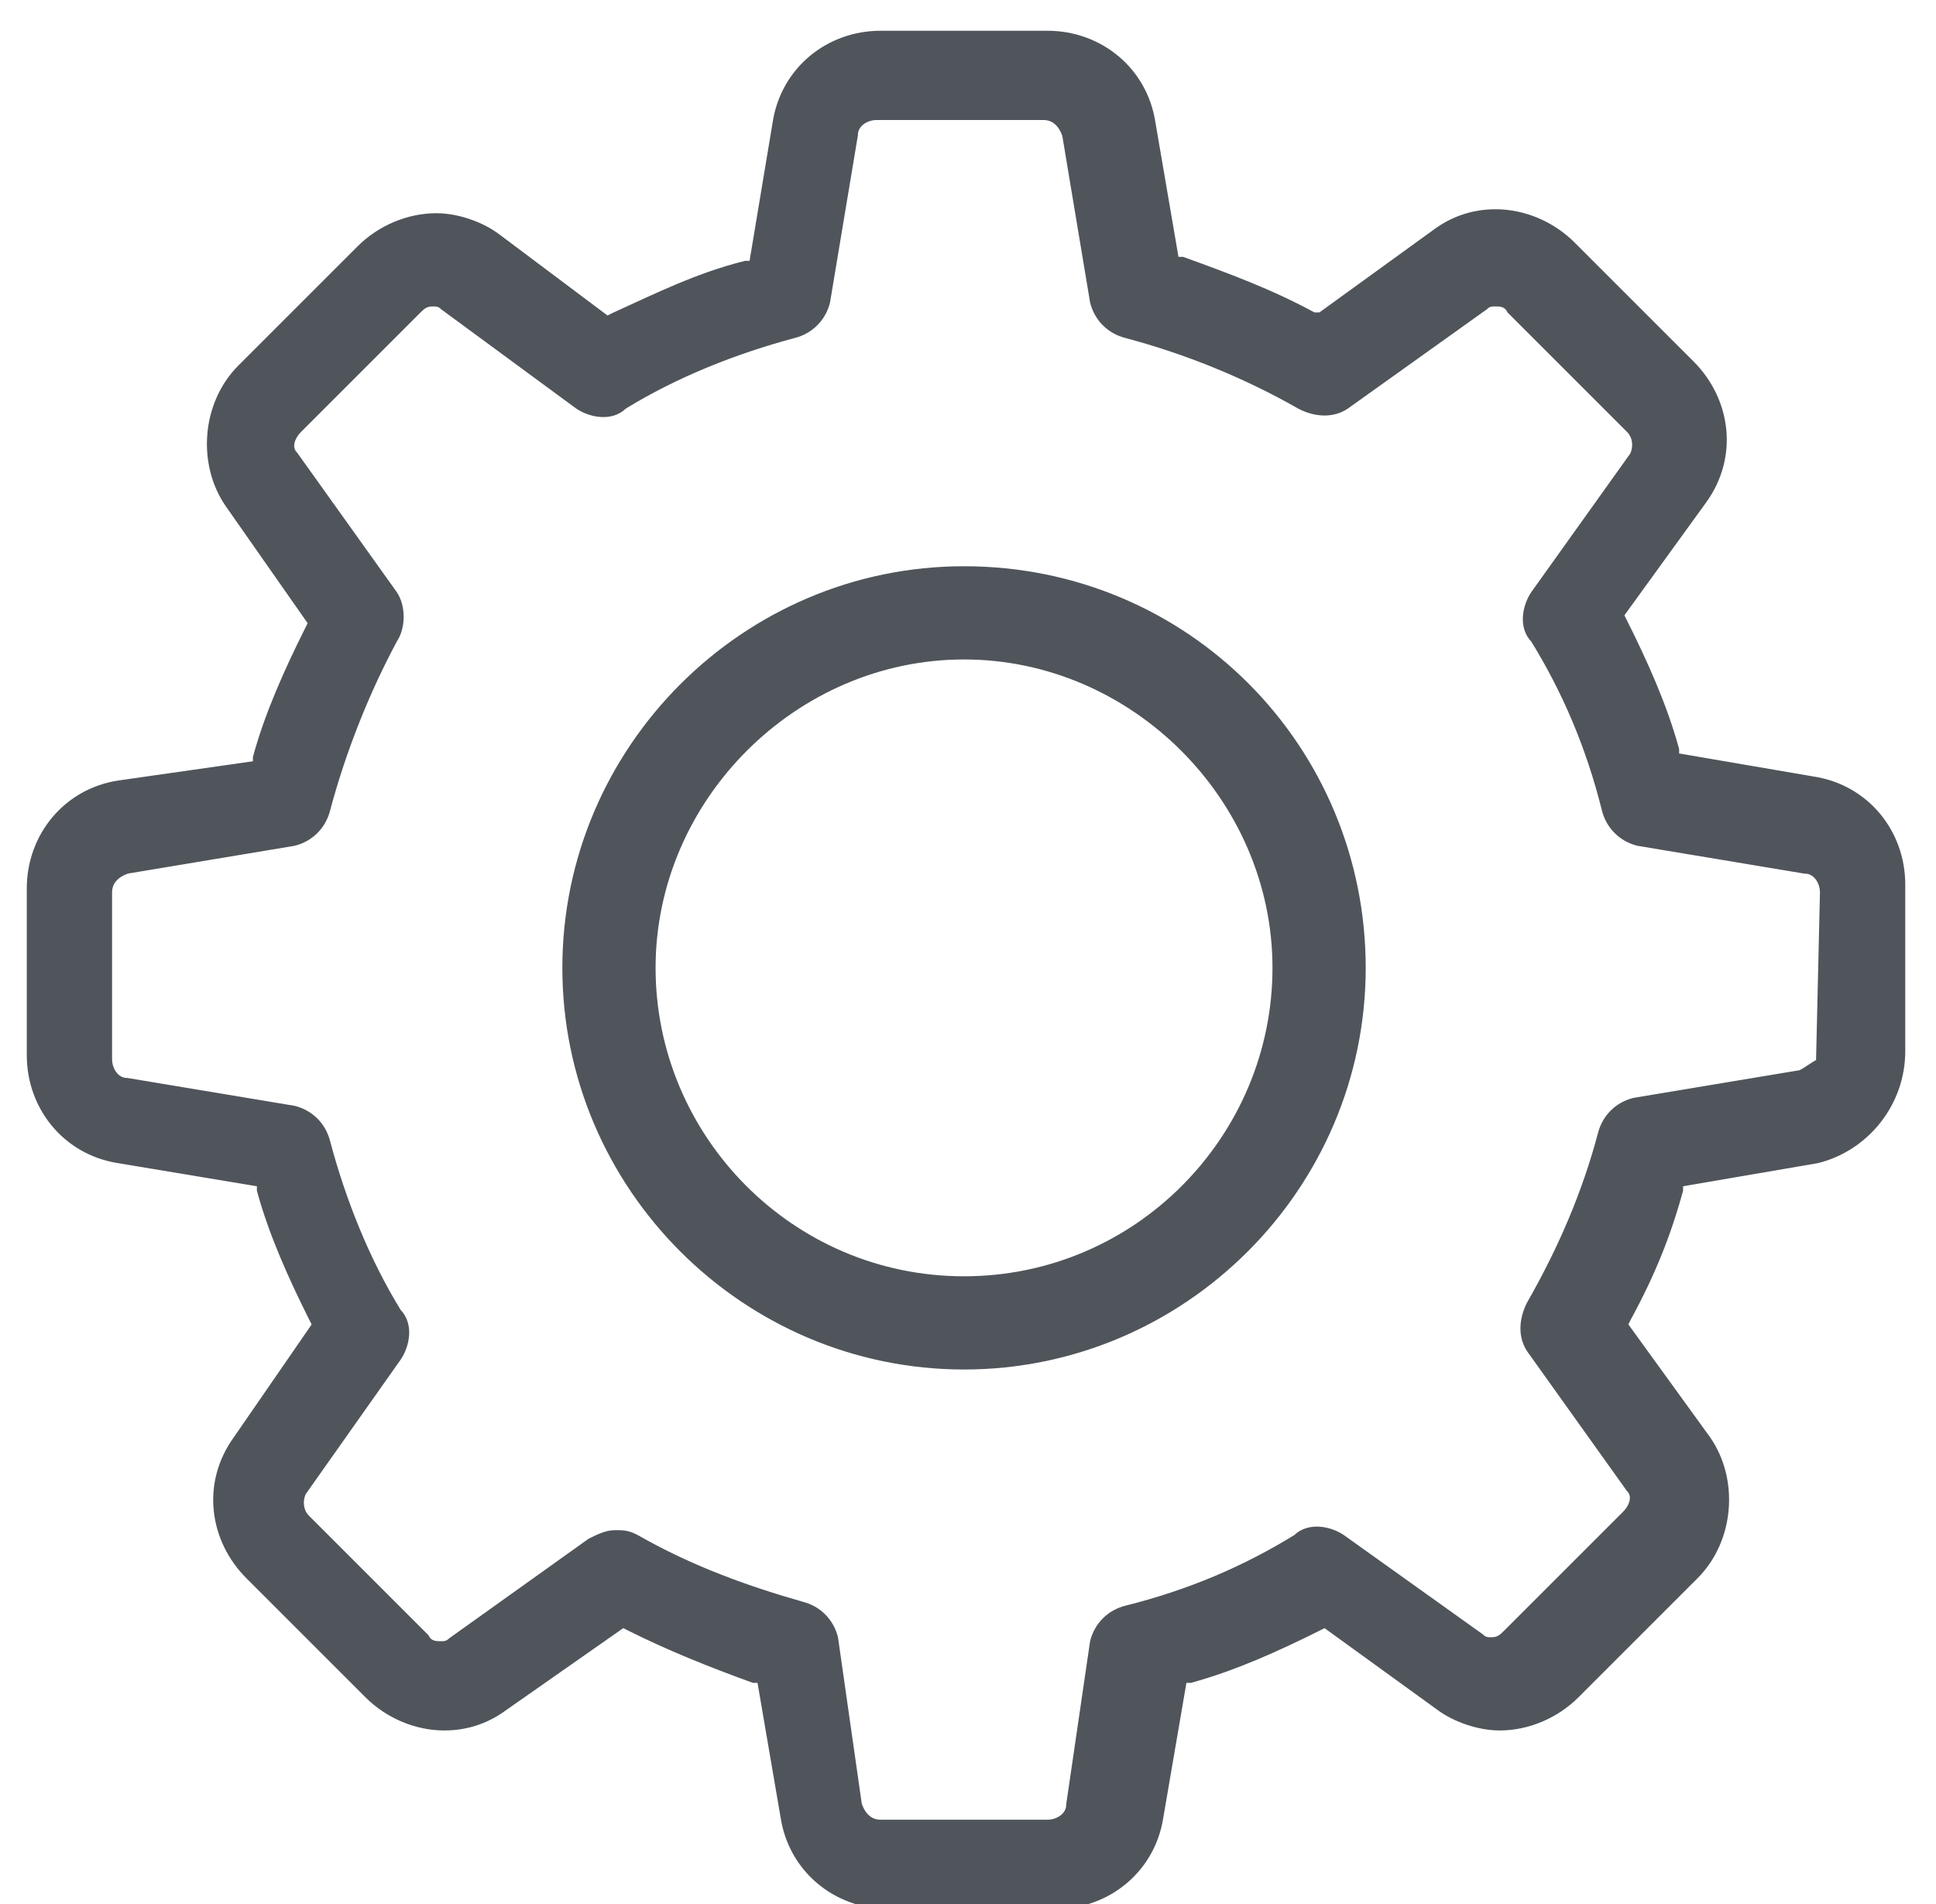
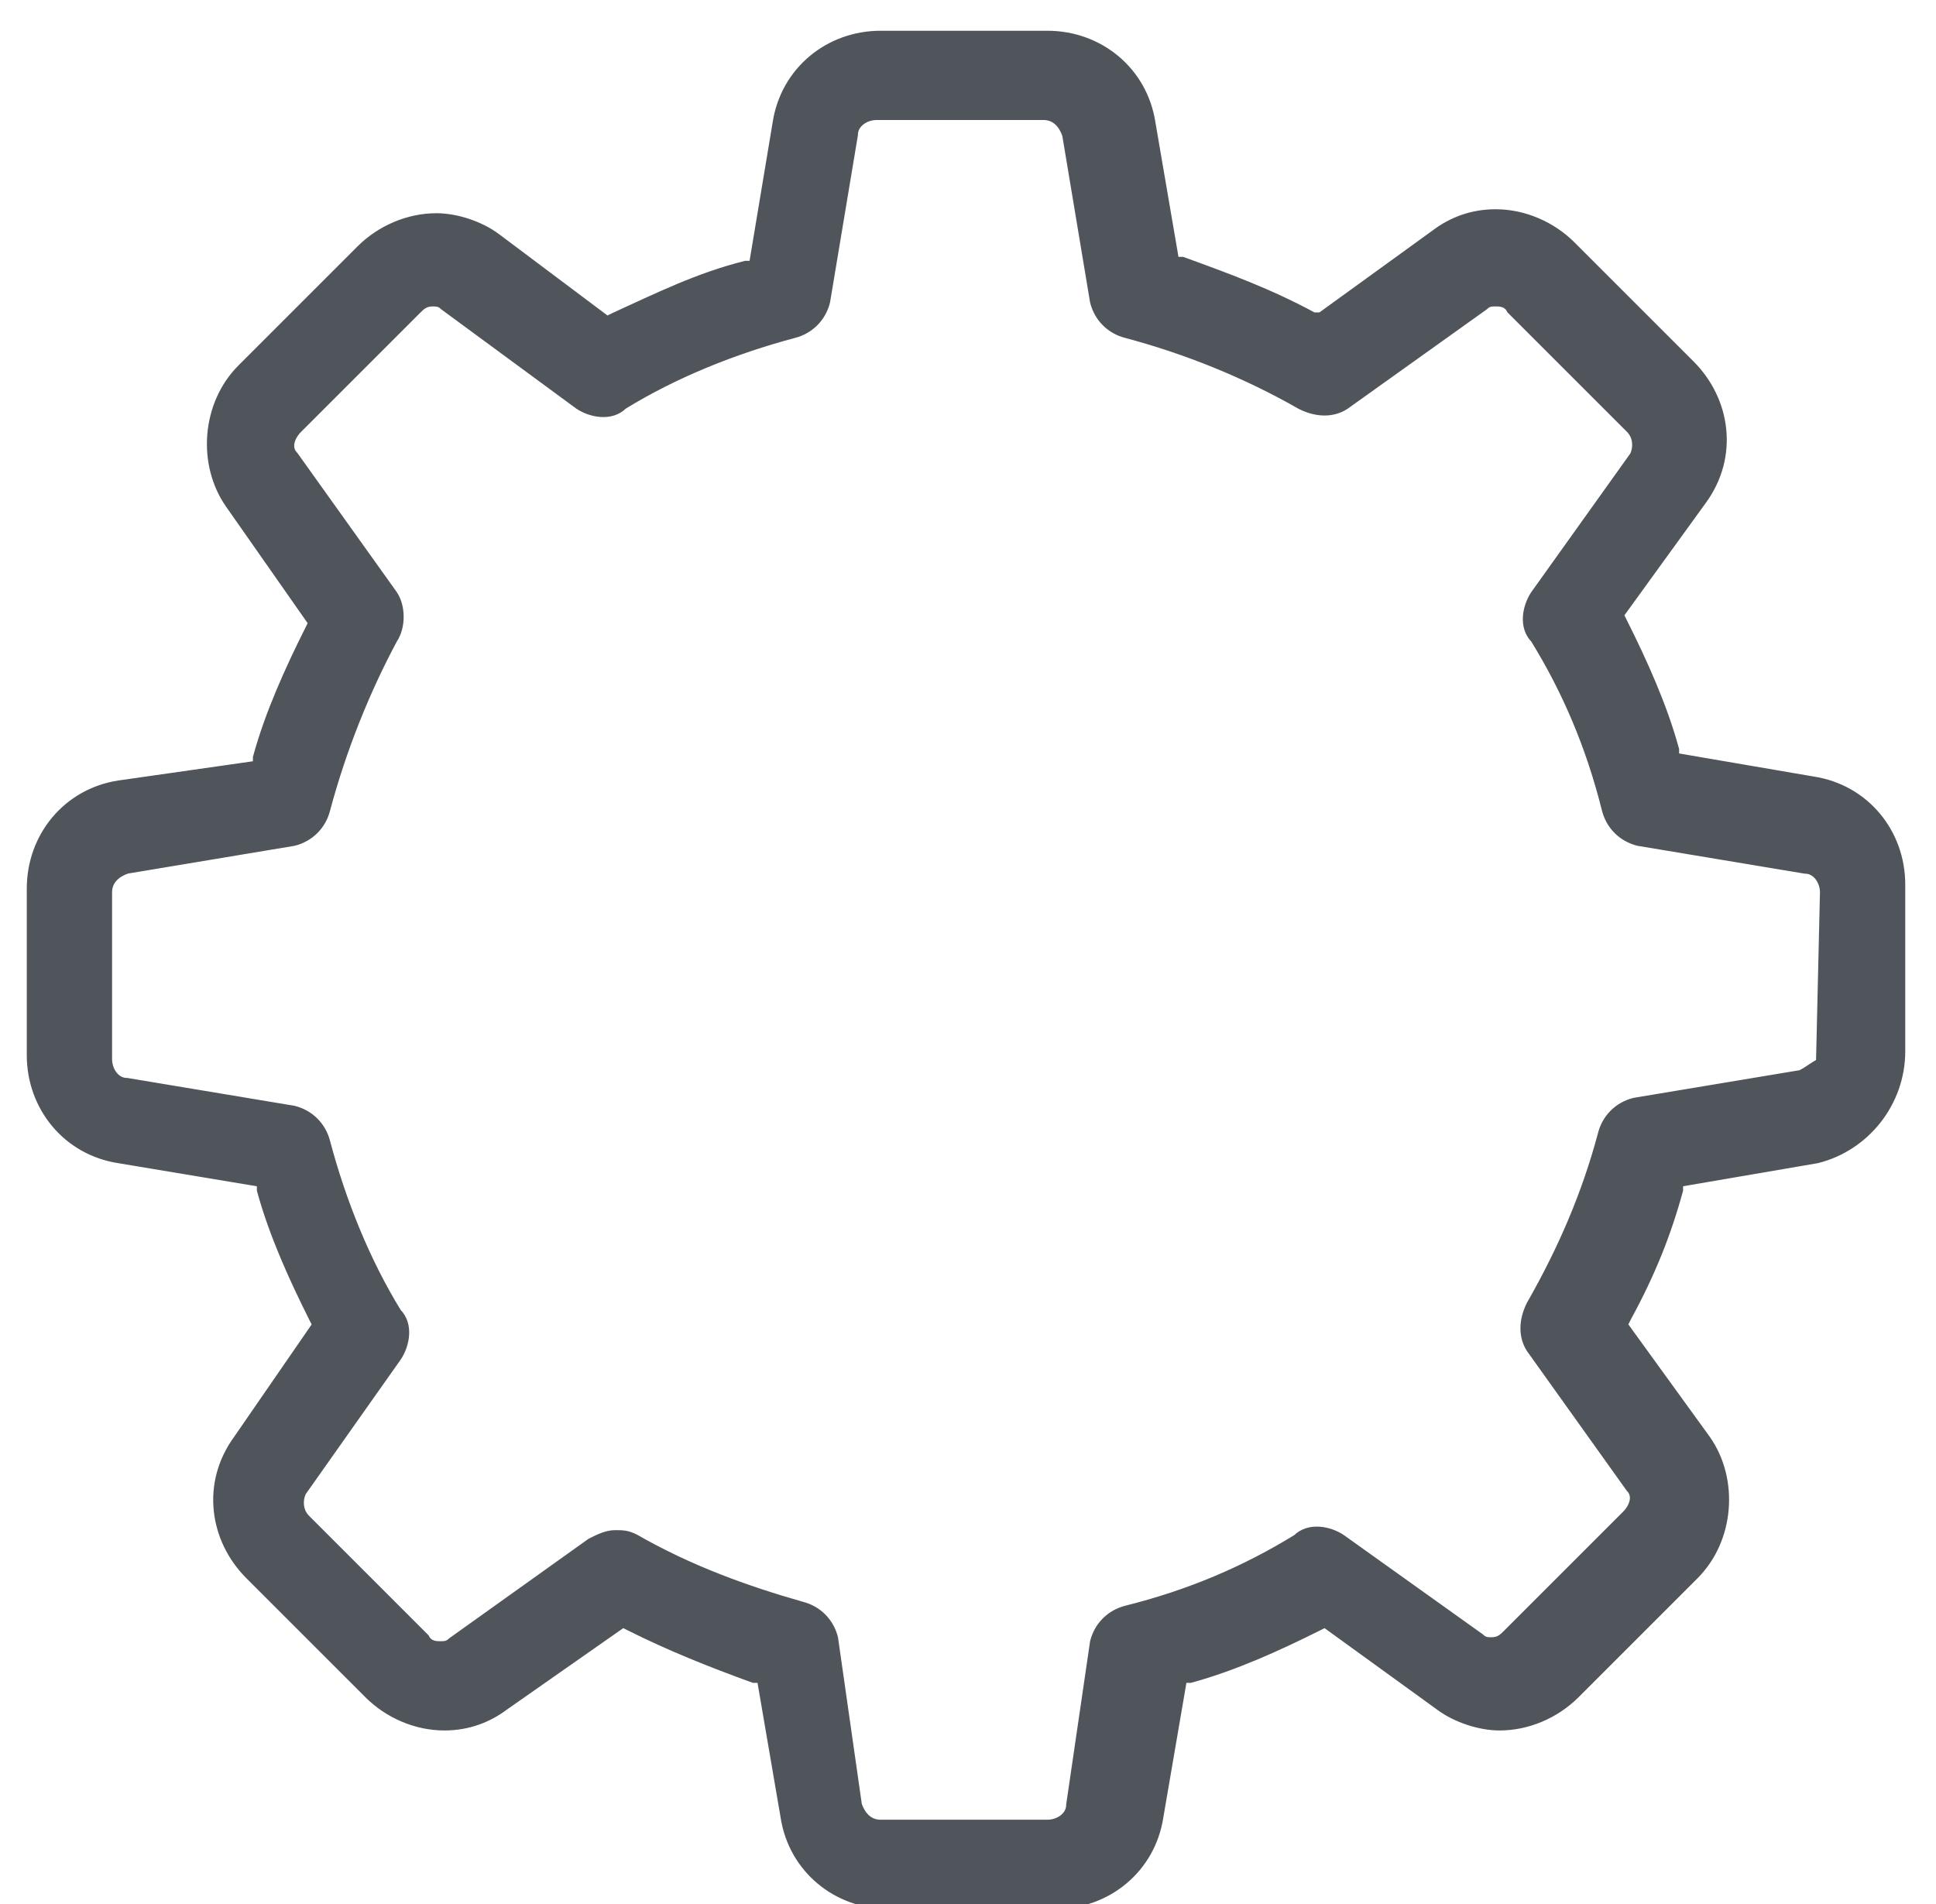
<svg xmlns="http://www.w3.org/2000/svg" version="1.1" id="Слой_1" x="0px" y="0px" width="48.8px" height="48px" viewBox="0 0 48.8 48" style="enable-background:new 0 0 48.8 48;" xml:space="preserve">
  <style type="text/css">
	.st0{fill:#4F555B;stroke:#4F555B;stroke-width:0.25;stroke-miterlimit:10;}
</style>
  <path class="st0" d="M47.9,26.5v-4.2c0-1.3-0.9-2.4-2.2-2.6l0,0l-3.5-0.6l0-0.2c-0.3-1.1-0.8-2.2-1.3-3.2l-0.1-0.2l2.1-2.9  c0.8-1.1,0.6-2.5-0.3-3.4l-3-3c-0.5-0.5-1.2-0.8-1.9-0.8c-0.6,0-1.1,0.2-1.5,0.5l-2.9,2.1L33.1,8c-1.1-0.6-2.2-1-3.3-1.4l-0.2,0  L29,3.1c-0.2-1.3-1.3-2.2-2.6-2.2h-4.2c-1.3,0-2.4,0.9-2.6,2.2l-0.6,3.6l-0.2,0C17.6,7,16.6,7.5,15.5,8l-0.2,0.1L12.5,6  c-0.4-0.3-1-0.5-1.5-0.5c-0.7,0-1.4,0.3-1.9,0.8l-3,3c-0.9,0.9-1,2.4-0.3,3.4l2.1,3l-0.1,0.2c-0.5,1-1,2.1-1.3,3.2l0,0.2L3,19.8  c-1.3,0.2-2.2,1.3-2.2,2.6v4.2c0,1.3,0.9,2.4,2.2,2.6l3.6,0.6l0,0.2c0.3,1.1,0.8,2.2,1.3,3.2L8,33.4L6,36.3  c-0.8,1.1-0.6,2.5,0.3,3.4l3,3c0.5,0.5,1.2,0.8,1.9,0.8c0.6,0,1.1-0.2,1.5-0.5l3-2.1l0.2,0.1c1,0.5,2,0.9,3.1,1.3l0.2,0l0.6,3.5  c0.2,1.3,1.3,2.2,2.6,2.2h4.2c1.3,0,2.4-0.9,2.6-2.2l0.6-3.5l0.2,0c1.1-0.3,2.2-0.8,3.2-1.3l0.2-0.1l2.9,2.1c0.4,0.3,1,0.5,1.5,0.5  c0.7,0,1.4-0.3,1.9-0.8l3-3c0.9-0.9,1-2.4,0.3-3.4l-2.1-2.9l0.1-0.2c0.6-1.1,1-2.1,1.3-3.2l0-0.2l3.5-0.6  C47,28.9,47.9,27.8,47.9,26.5z M45.9,26.8L45.9,26.8c-0.2,0.1-0.3,0.2-0.5,0.3l-4.2,0.7c-0.4,0.1-0.7,0.4-0.8,0.8  c-0.4,1.5-1,2.9-1.8,4.3c-0.2,0.4-0.2,0.8,0,1.1l2.5,3.5c0.2,0.2,0.1,0.5-0.1,0.7l-3,3c-0.1,0.1-0.2,0.2-0.4,0.2  c-0.1,0-0.2,0-0.3-0.1l-3.5-2.5c-0.3-0.2-0.8-0.3-1.1,0c-1.3,0.8-2.7,1.4-4.3,1.8c-0.4,0.1-0.7,0.4-0.8,0.8L27,45.5  c0,0.3-0.3,0.5-0.6,0.5h-4.2c-0.3,0-0.5-0.2-0.6-0.5L21,41.3c-0.1-0.4-0.4-0.7-0.8-0.8c-1.4-0.4-2.8-0.9-4.2-1.7  c-0.2-0.1-0.3-0.1-0.5-0.1c-0.2,0-0.4,0.1-0.6,0.2l-3.5,2.5c-0.1,0.1-0.2,0.1-0.3,0.1c-0.1,0-0.3,0-0.4-0.2l-3-3  c-0.2-0.2-0.2-0.5-0.1-0.7l0,0l2.4-3.4c0.2-0.3,0.3-0.8,0-1.1c-0.8-1.3-1.4-2.8-1.8-4.3c-0.1-0.4-0.4-0.7-0.8-0.8l-4.2-0.7  c-0.3,0-0.5-0.3-0.5-0.6v-4.2c0-0.3,0.2-0.5,0.5-0.6l4.2-0.7c0.4-0.1,0.7-0.4,0.8-0.8c0.4-1.5,1-3,1.7-4.3c0.2-0.3,0.2-0.8,0-1.1  l-2.5-3.5c-0.2-0.2-0.1-0.5,0.1-0.7l3-3c0.1-0.1,0.2-0.2,0.4-0.2c0.1,0,0.2,0,0.3,0.1l3.4,2.5c0.3,0.2,0.8,0.3,1.1,0  c1.3-0.8,2.8-1.4,4.3-1.8c0.4-0.1,0.7-0.4,0.8-0.8l0.7-4.2c0-0.3,0.3-0.5,0.6-0.5h4.2c0.3,0,0.5,0.2,0.6,0.5l0.7,4.2  C27.7,8,28,8.3,28.4,8.4c1.5,0.4,3,1,4.4,1.8c0.4,0.2,0.8,0.2,1.1,0l3.5-2.5c0.1-0.1,0.2-0.1,0.3-0.1c0.1,0,0.3,0,0.4,0.2l3,3  c0.2,0.2,0.2,0.5,0.1,0.7l0,0l-2.5,3.5c-0.2,0.3-0.3,0.8,0,1.1c0.8,1.3,1.4,2.7,1.8,4.3c0.1,0.4,0.4,0.7,0.8,0.8l4.2,0.7  c0.3,0,0.5,0.3,0.5,0.6L45.9,26.8L45.9,26.8z" />
-   <path class="st0" d="M24.3,14.4c-5.5,0-10,4.5-10,10s4.5,10,10,10s10-4.5,10-10S29.9,14.4,24.3,14.4z M24.3,32.3  c-4.4,0-7.9-3.6-7.9-7.9s3.6-7.9,7.9-7.9s7.9,3.6,7.9,7.9S28.7,32.3,24.3,32.3z" />
</svg>